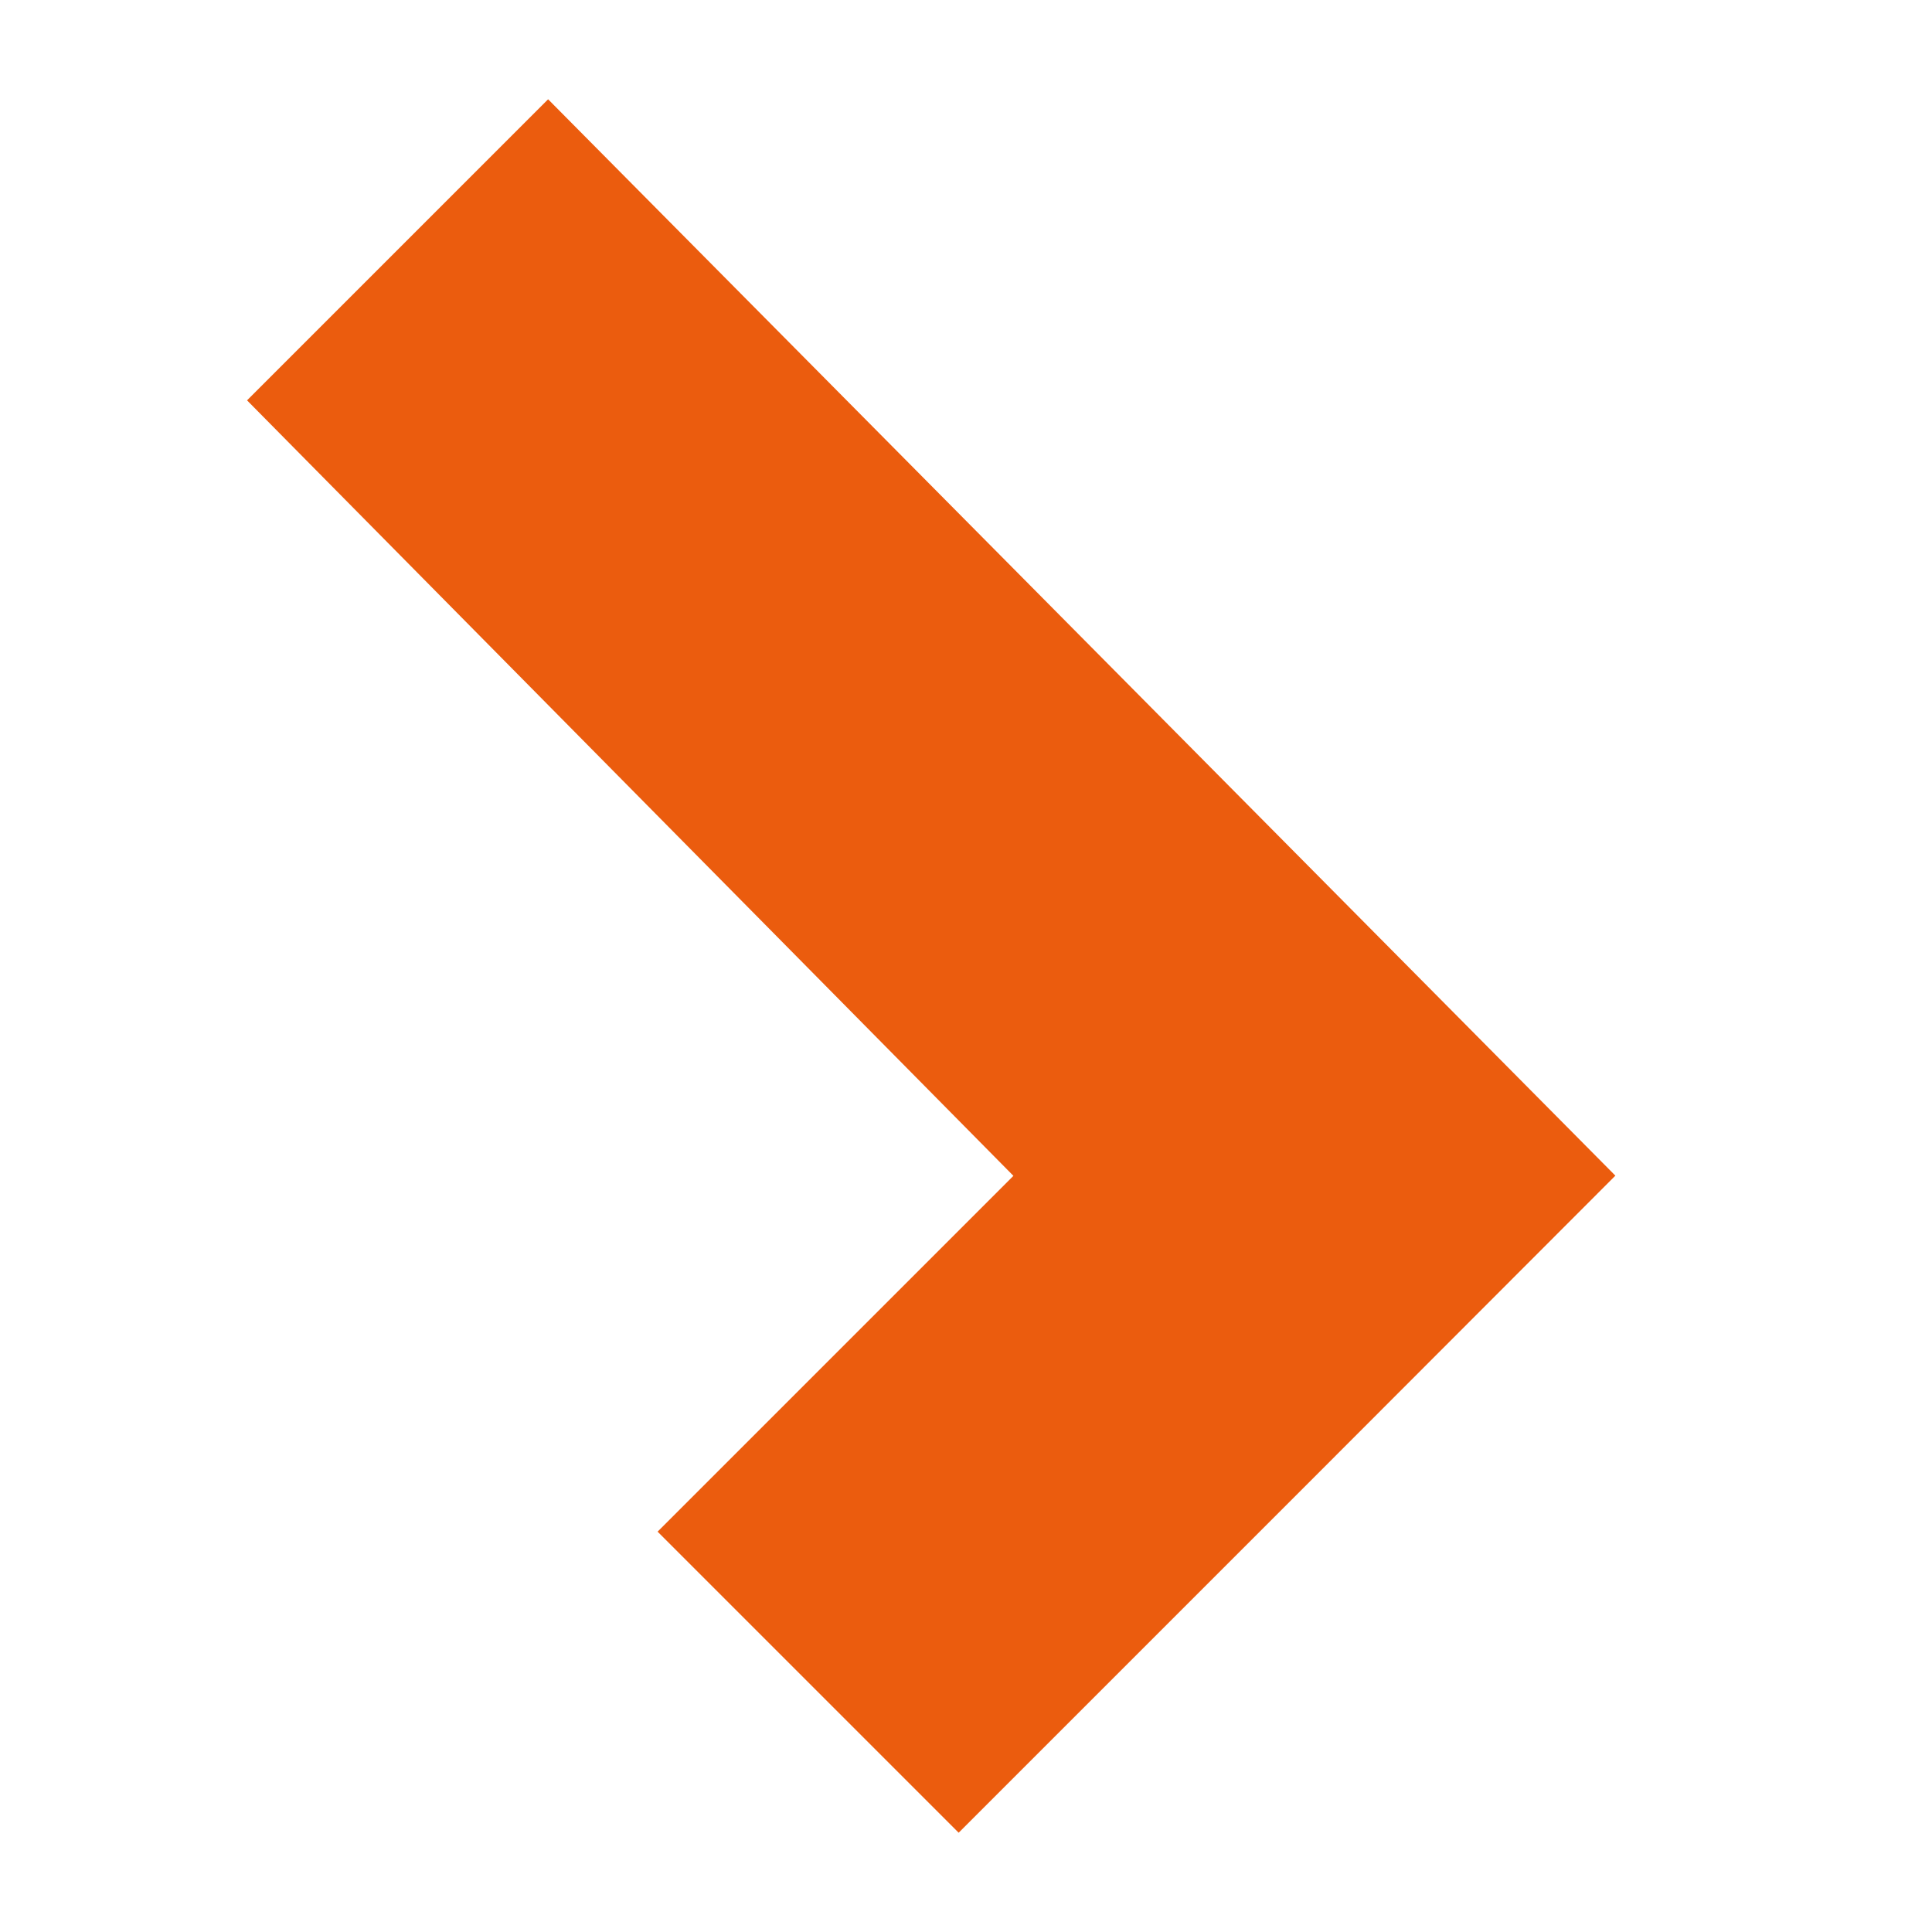
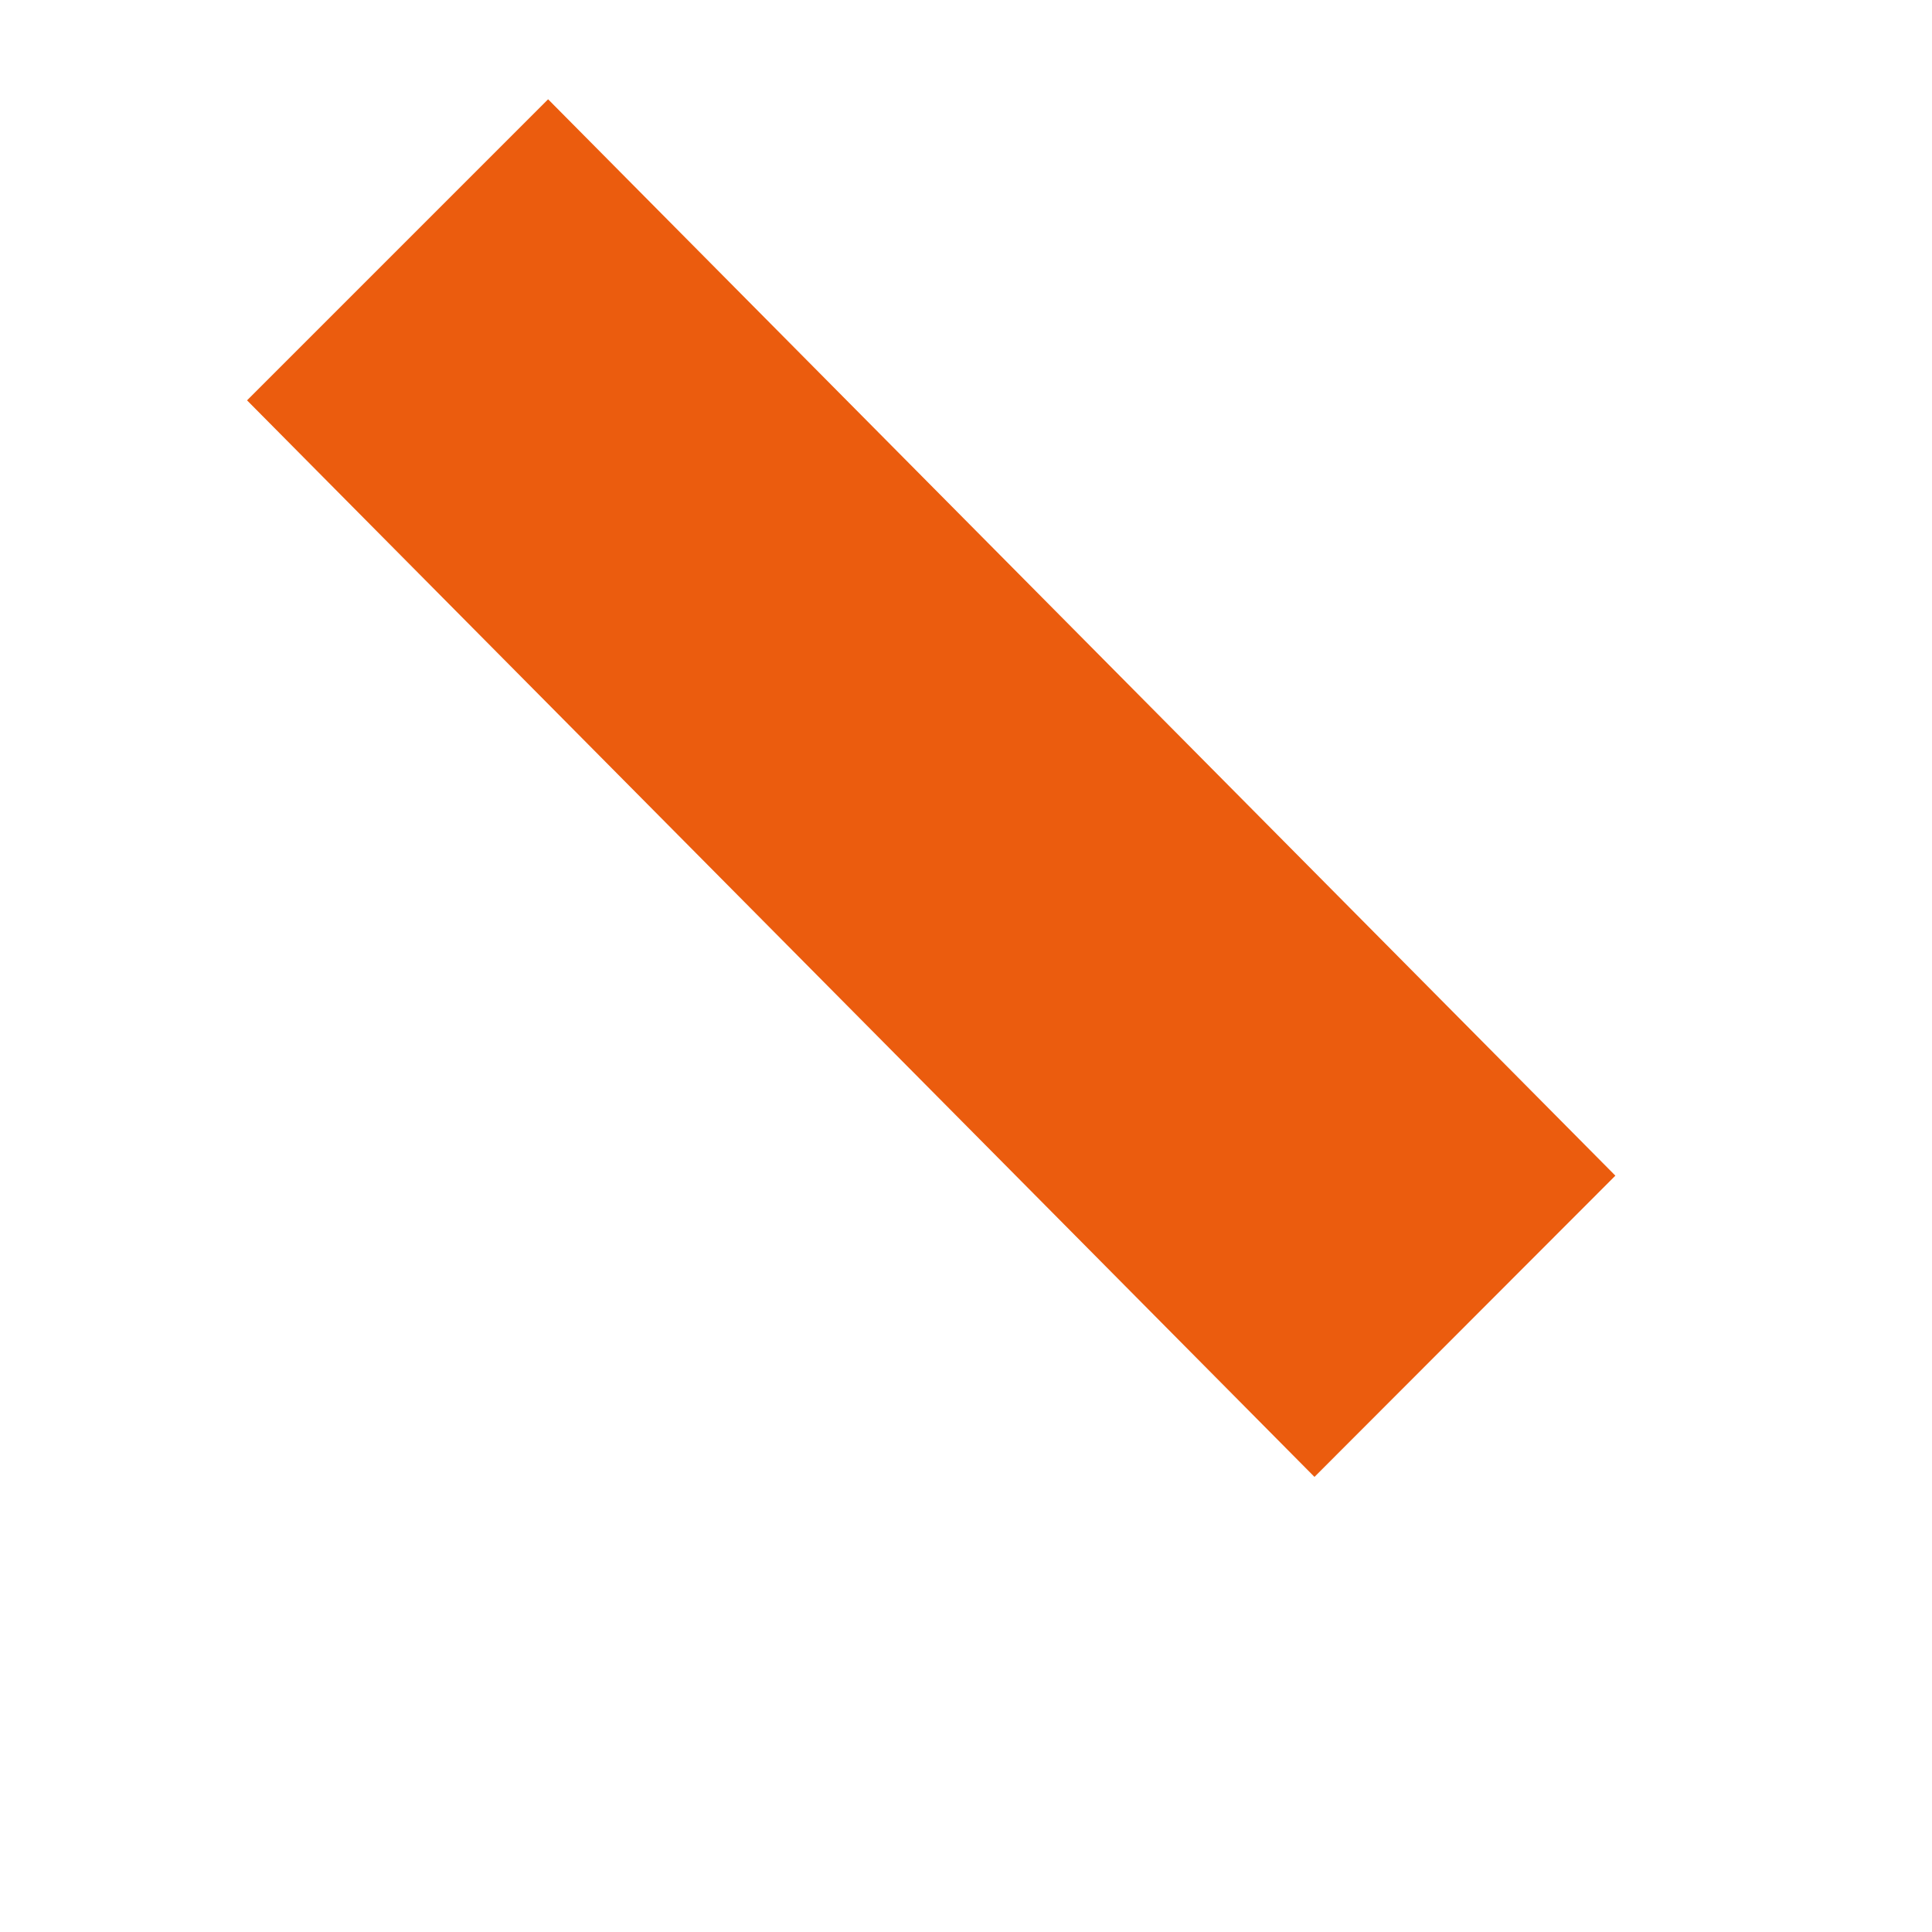
<svg xmlns="http://www.w3.org/2000/svg" id="Шар_1" x="0px" y="0px" viewBox="0 0 1080 1080" style="enable-background:new 0 0 1080 1080;" xml:space="preserve">
  <style type="text/css"> .st0{fill-rule:evenodd;clip-rule:evenodd;fill:#EB5C0E;} </style>
  <g>
-     <path class="st0" d="M306.4,55.5l596.6,601.7L734.8,825.6l-198.9,198.9L367.6,856.2l198.9-198.9L138.1,223.8L306.4,55.5z" />
+     <path class="st0" d="M306.4,55.5l596.6,601.7L734.8,825.6l-198.9,198.9l198.9-198.9L138.1,223.8L306.4,55.5z" />
  </g>
</svg>